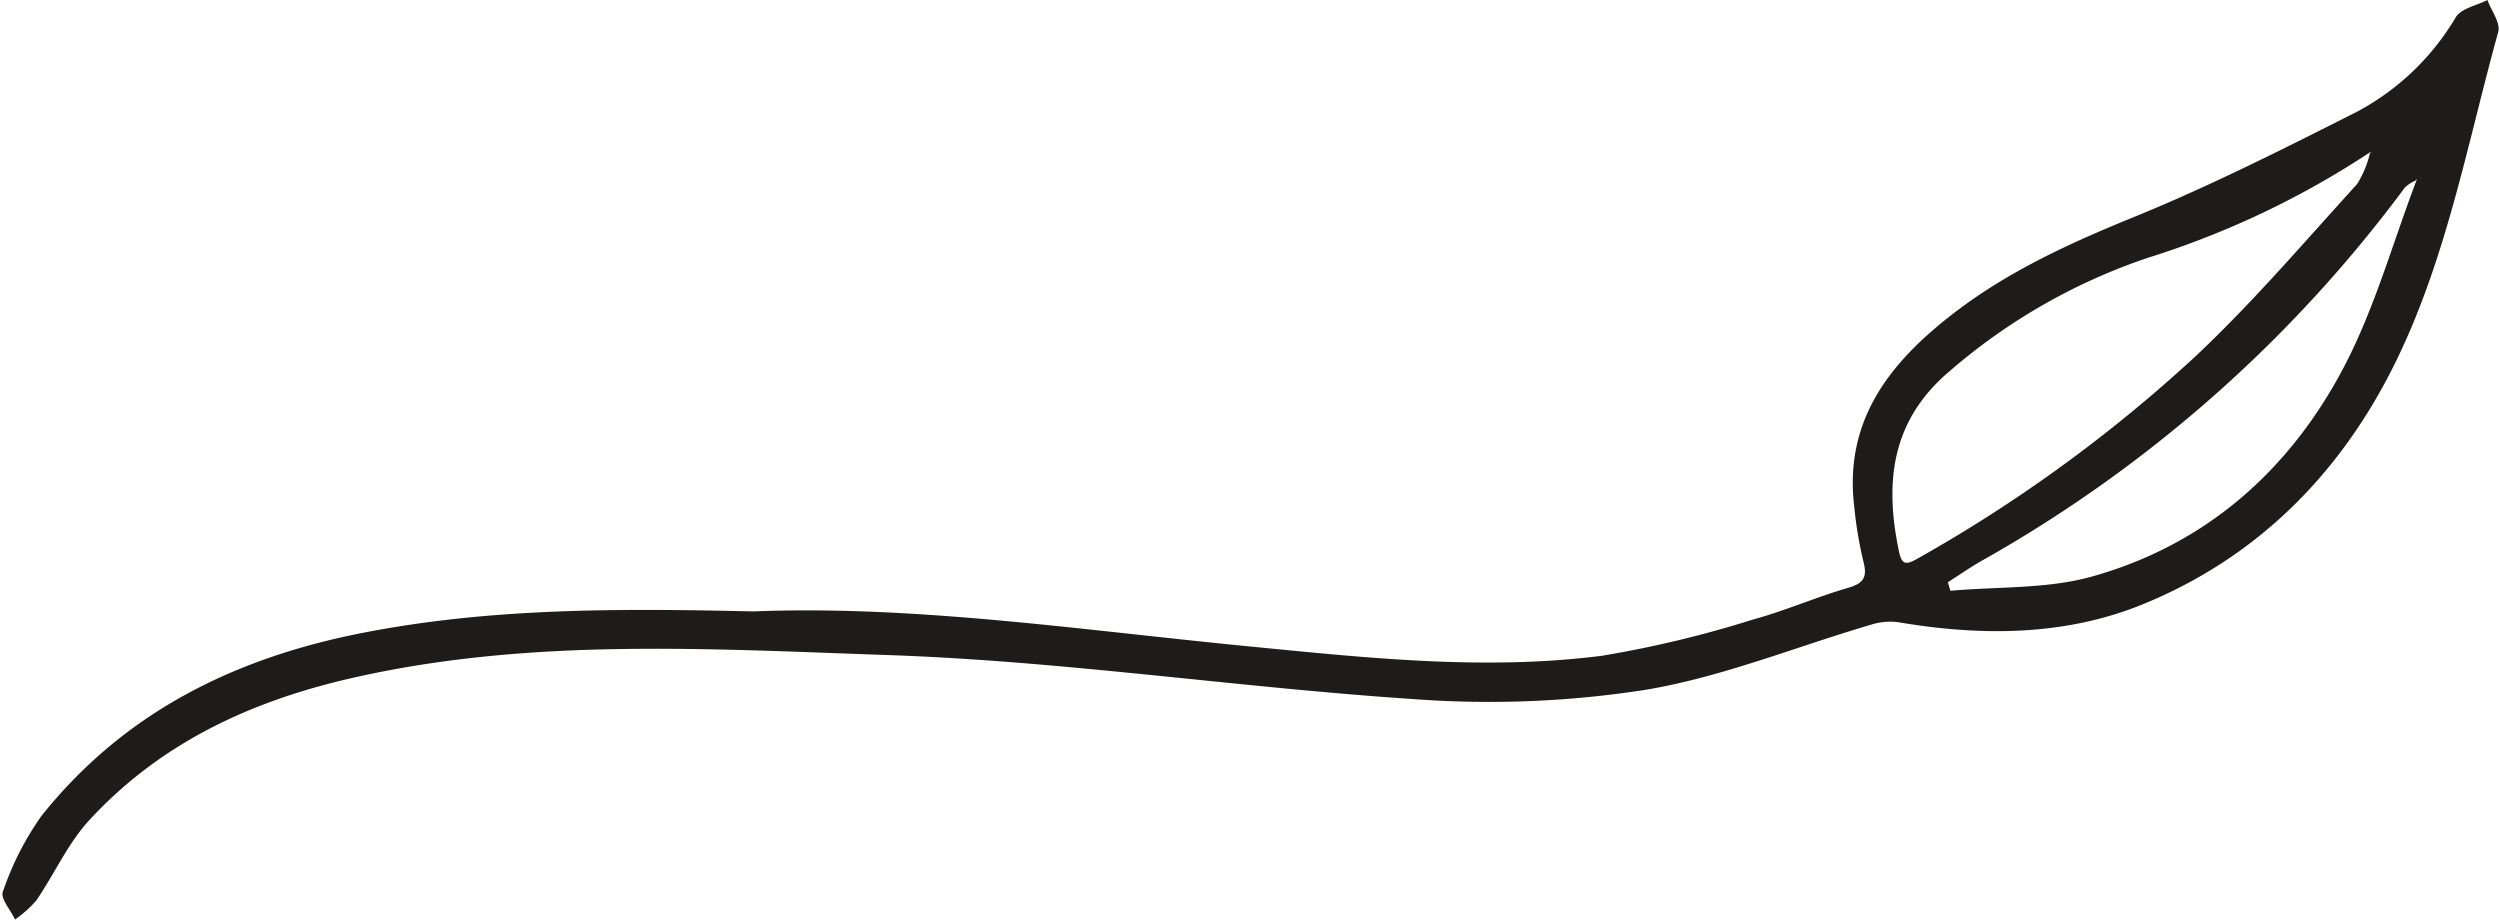
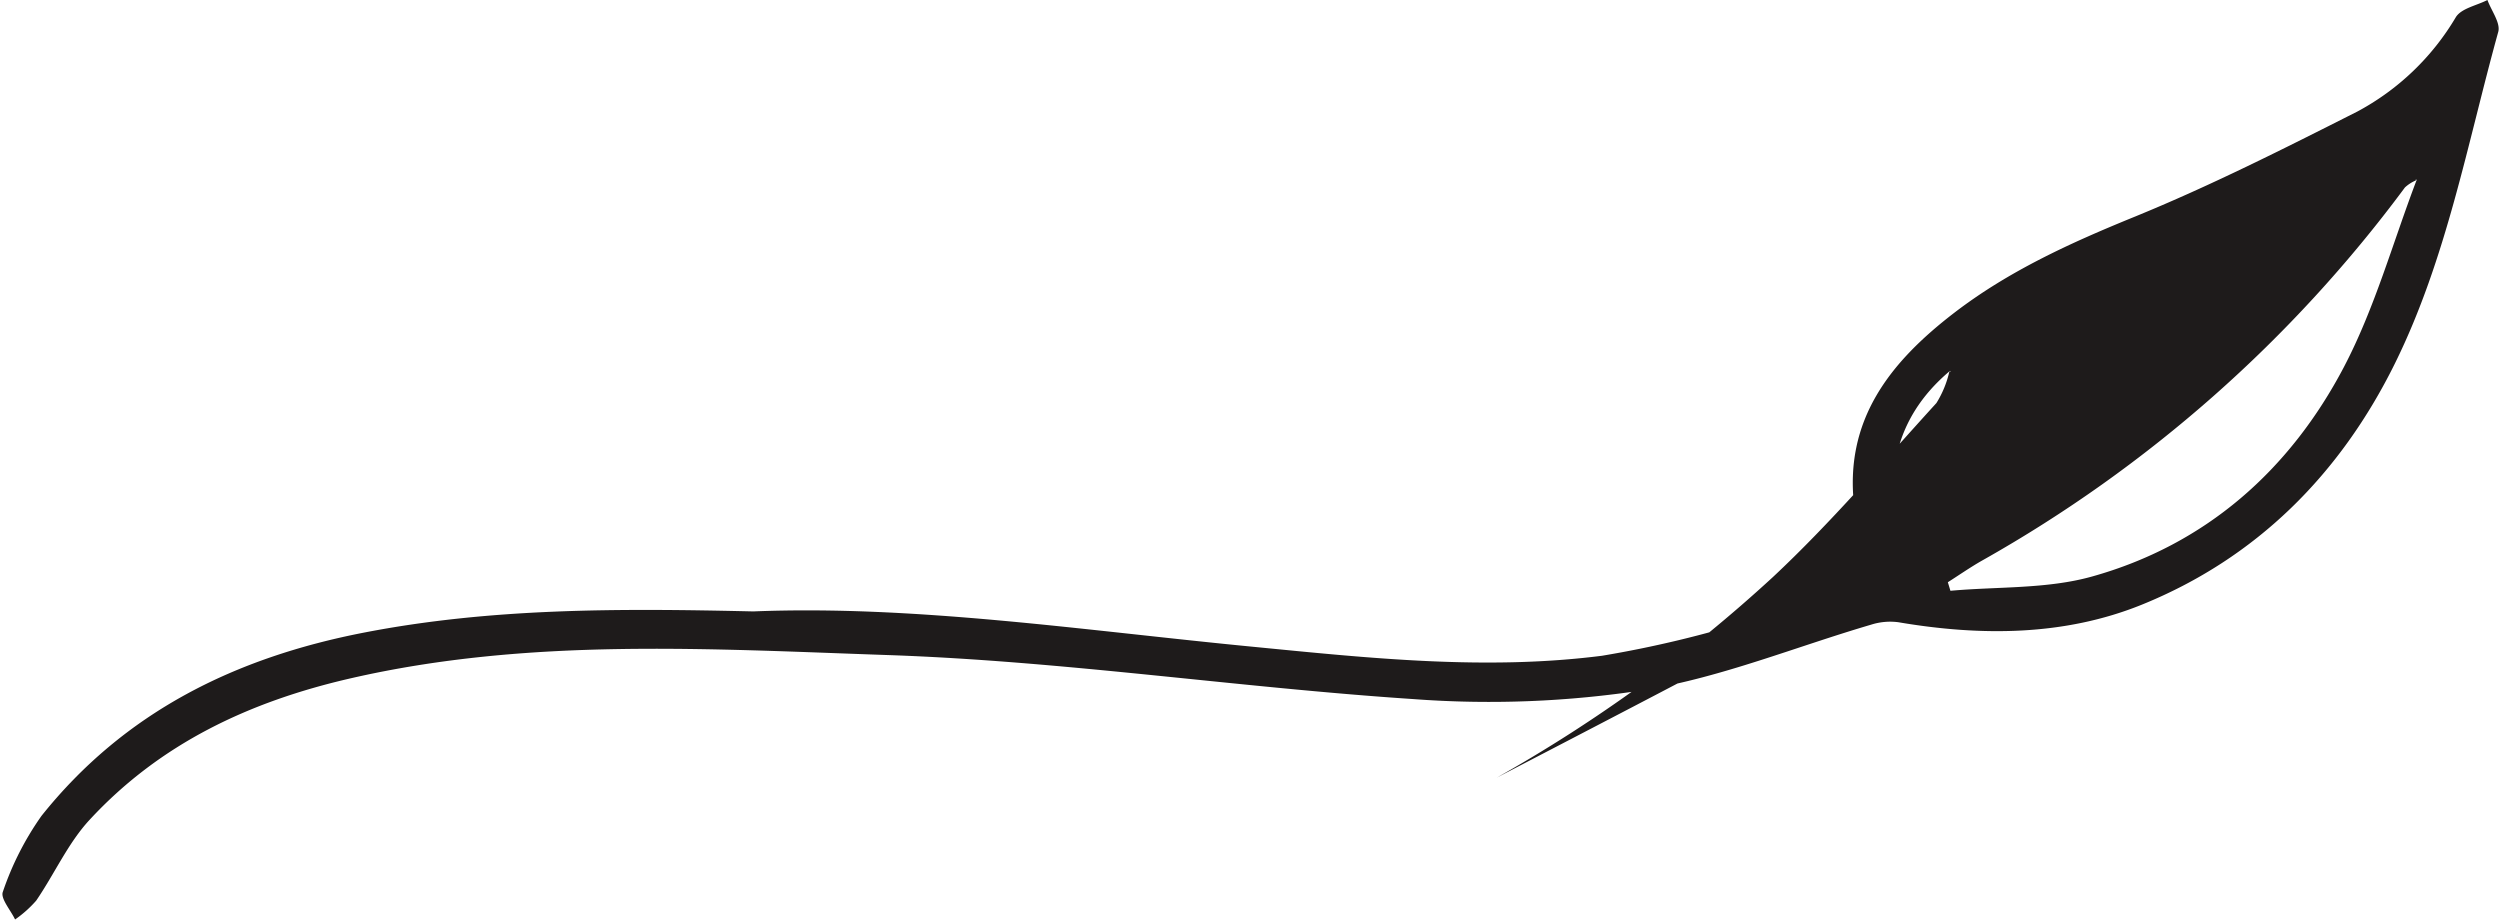
<svg xmlns="http://www.w3.org/2000/svg" fill="#1e1b1b" height="75.3" preserveAspectRatio="xMidYMid meet" version="1" viewBox="-0.2 0.0 204.6 75.3" width="204.6" zoomAndPan="magnify">
  <g id="change1_1">
-     <path d="M204.257,2.608c.2-.732-.567-1.732-.885-2.608-.882.454-2.128.679-2.583,1.4A20.708,20.708,0,0,1,192.7,9.142c-6.008,3.037-12.038,6.084-18.264,8.622-5.2,2.121-10.232,4.406-14.7,7.835-5.234,4.02-9.061,8.777-8.177,15.932a32.537,32.537,0,0,0,.737,4.406c.34,1.275.05,1.8-1.249,2.172-2.63.764-5.161,1.88-7.8,2.6a90.645,90.645,0,0,1-12.336,2.958c-9.489,1.212-18.991.2-28.45-.724C88.542,51.6,74.678,49.505,61.453,50.039c-11.2-.263-21.526-.268-31.823,1.725-10.6,2.052-19.645,6.508-26.429,15A24.166,24.166,0,0,0,.034,72.985c-.214.537.636,1.5,1,2.265a9.47,9.47,0,0,0,1.73-1.545c1.492-2.181,2.6-4.7,4.365-6.607,5.782-6.254,13.085-9.684,21.387-11.588,14.561-3.341,29.3-2.4,43.936-1.9,14.347.49,28.63,2.651,42.972,3.6a83.288,83.288,0,0,0,19.011-.749c6.287-1.046,12.334-3.527,18.5-5.339a5.129,5.129,0,0,1,2.219-.2c6.771,1.152,13.6,1.13,19.935-1.436,9.367-3.8,16.221-10.649,20.708-19.735C200.036,21.163,201.724,11.746,204.257,2.608ZM155.2,45.076c-1.177-5.655-.609-10.692,4.191-14.729a48.339,48.339,0,0,1,16.232-9.262,71.94,71.94,0,0,0,18.2-8.661l.057.082-.109-.039a8.369,8.369,0,0,1-1.063,2.595c-4.386,4.811-8.626,9.793-13.37,14.231a120.9,120.9,0,0,1-22.614,16.428C155.756,46.273,155.432,46.21,155.2,45.076ZM171,47.186c-3.68,1.029-7.708.813-11.577,1.164l-.212-.7c.945-.6,1.865-1.244,2.838-1.793A110.545,110.545,0,0,0,196.62,15.341a3.092,3.092,0,0,1,.888-.572l.01-.112.058.08c-1.948,5.116-3.424,10.481-5.949,15.3C187.194,38.481,180.321,44.581,171,47.186Z" />
+     <path d="M204.257,2.608c.2-.732-.567-1.732-.885-2.608-.882.454-2.128.679-2.583,1.4A20.708,20.708,0,0,1,192.7,9.142c-6.008,3.037-12.038,6.084-18.264,8.622-5.2,2.121-10.232,4.406-14.7,7.835-5.234,4.02-9.061,8.777-8.177,15.932a32.537,32.537,0,0,0,.737,4.406c.34,1.275.05,1.8-1.249,2.172-2.63.764-5.161,1.88-7.8,2.6a90.645,90.645,0,0,1-12.336,2.958c-9.489,1.212-18.991.2-28.45-.724C88.542,51.6,74.678,49.505,61.453,50.039c-11.2-.263-21.526-.268-31.823,1.725-10.6,2.052-19.645,6.508-26.429,15A24.166,24.166,0,0,0,.034,72.985c-.214.537.636,1.5,1,2.265a9.47,9.47,0,0,0,1.73-1.545c1.492-2.181,2.6-4.7,4.365-6.607,5.782-6.254,13.085-9.684,21.387-11.588,14.561-3.341,29.3-2.4,43.936-1.9,14.347.49,28.63,2.651,42.972,3.6a83.288,83.288,0,0,0,19.011-.749c6.287-1.046,12.334-3.527,18.5-5.339a5.129,5.129,0,0,1,2.219-.2c6.771,1.152,13.6,1.13,19.935-1.436,9.367-3.8,16.221-10.649,20.708-19.735C200.036,21.163,201.724,11.746,204.257,2.608ZM155.2,45.076c-1.177-5.655-.609-10.692,4.191-14.729l.057.082-.109-.039a8.369,8.369,0,0,1-1.063,2.595c-4.386,4.811-8.626,9.793-13.37,14.231a120.9,120.9,0,0,1-22.614,16.428C155.756,46.273,155.432,46.21,155.2,45.076ZM171,47.186c-3.68,1.029-7.708.813-11.577,1.164l-.212-.7c.945-.6,1.865-1.244,2.838-1.793A110.545,110.545,0,0,0,196.62,15.341a3.092,3.092,0,0,1,.888-.572l.01-.112.058.08c-1.948,5.116-3.424,10.481-5.949,15.3C187.194,38.481,180.321,44.581,171,47.186Z" />
  </g>
</svg>